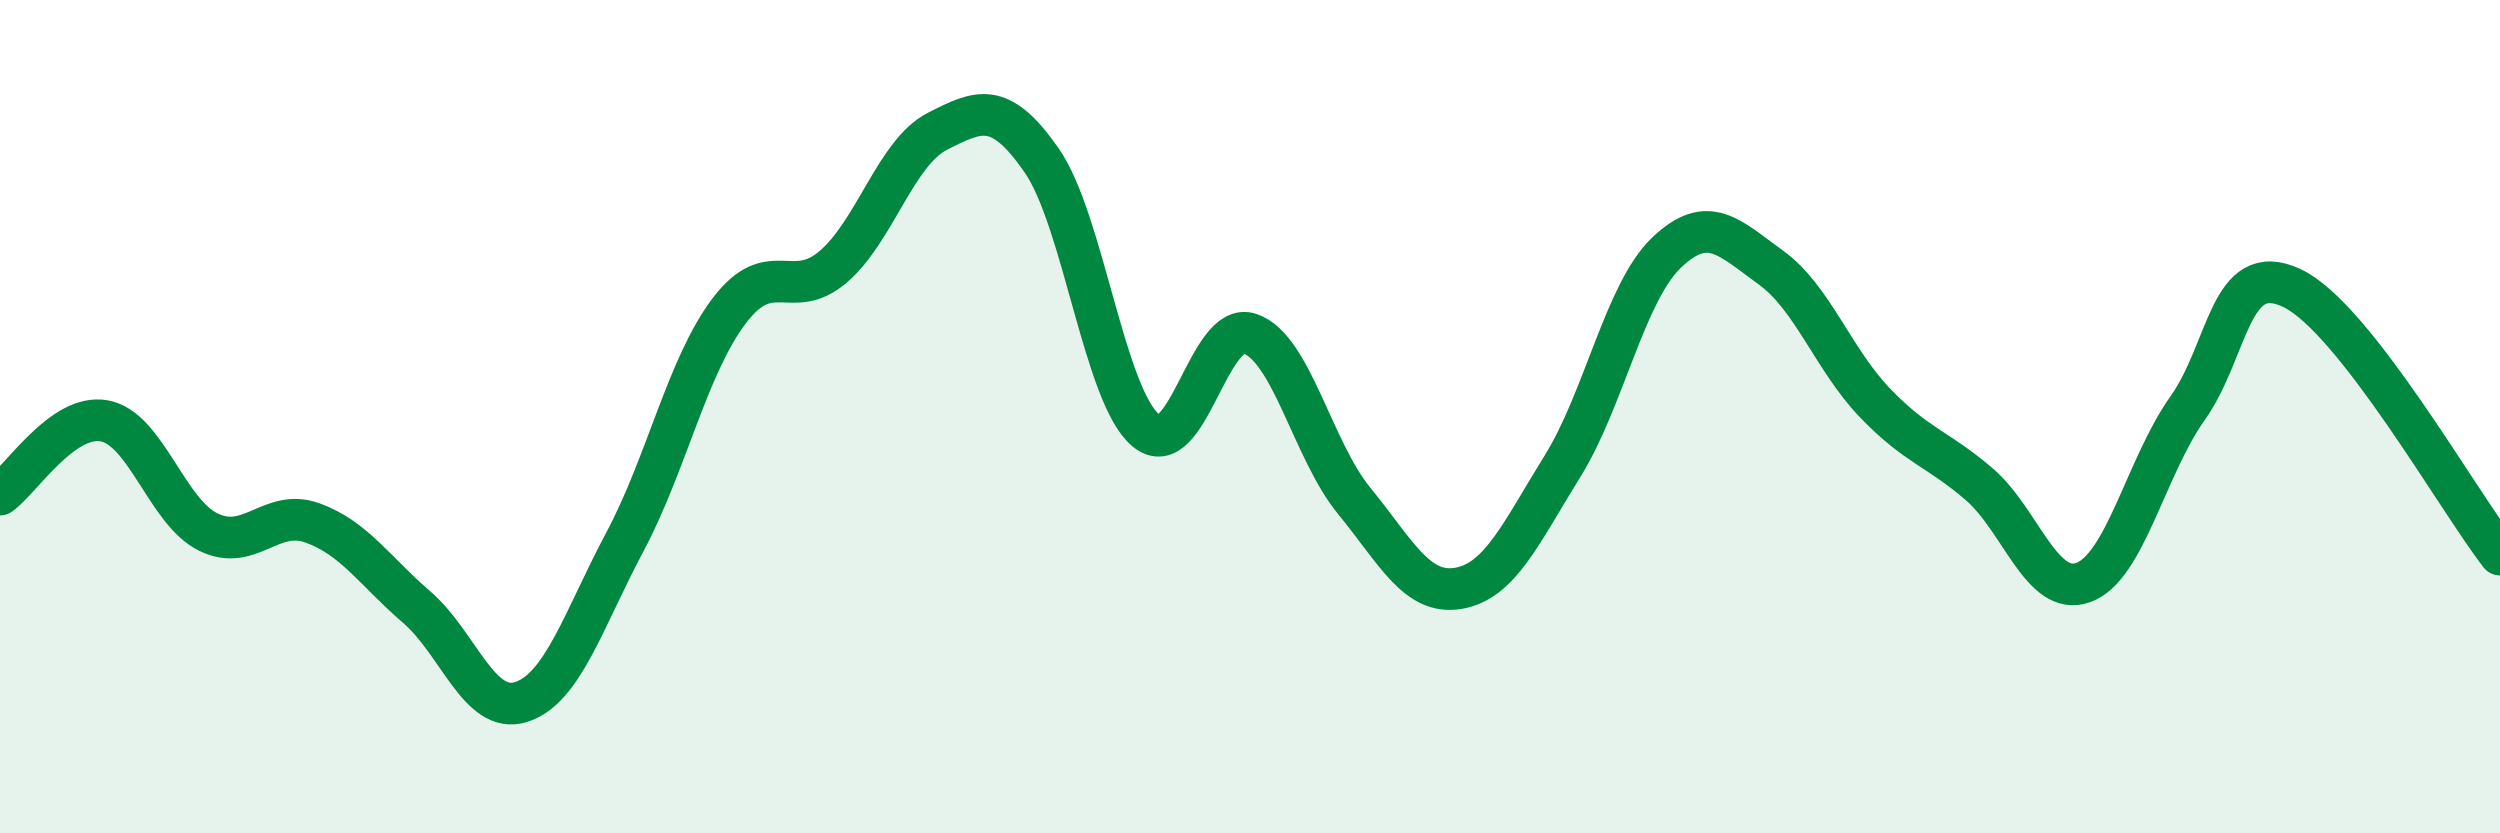
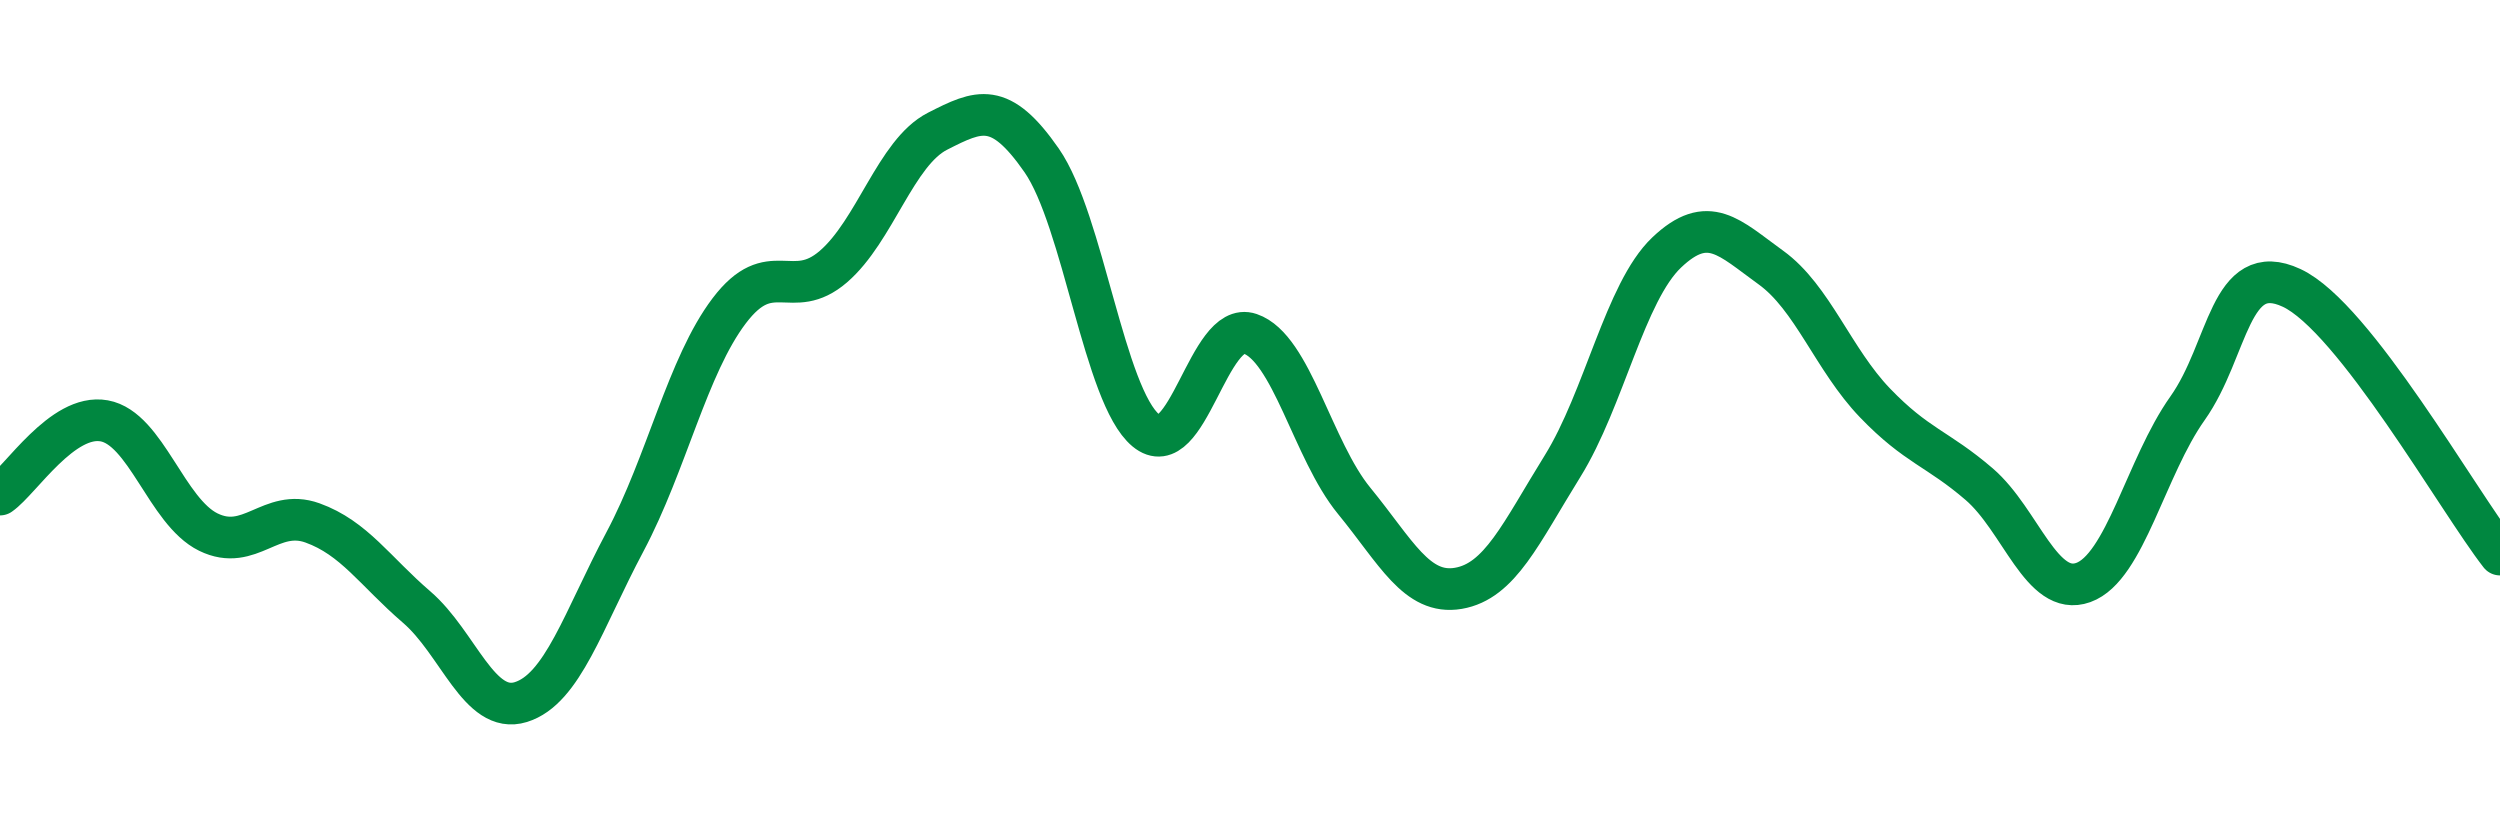
<svg xmlns="http://www.w3.org/2000/svg" width="60" height="20" viewBox="0 0 60 20">
-   <path d="M 0,11.87 C 0.5,11.52 1.5,9.92 2.5,10.1 C 3.5,10.28 4,12.28 5,12.77 C 6,13.26 6.5,12.19 7.5,12.55 C 8.5,12.91 9,13.71 10,14.57 C 11,15.43 11.5,17.16 12.5,16.85 C 13.5,16.54 14,14.88 15,13 C 16,11.12 16.5,8.78 17.5,7.46 C 18.5,6.14 19,7.26 20,6.4 C 21,5.54 21.5,3.66 22.5,3.15 C 23.5,2.64 24,2.41 25,3.85 C 26,5.29 26.5,9.5 27.5,10.33 C 28.5,11.16 29,7.67 30,8.01 C 31,8.35 31.5,10.8 32.5,12.02 C 33.5,13.24 34,14.29 35,14.12 C 36,13.95 36.5,12.8 37.5,11.19 C 38.5,9.58 39,7.01 40,6.06 C 41,5.11 41.5,5.7 42.5,6.42 C 43.5,7.14 44,8.63 45,9.67 C 46,10.71 46.5,10.76 47.5,11.62 C 48.5,12.48 49,14.34 50,13.98 C 51,13.62 51.5,11.21 52.5,9.8 C 53.5,8.39 53.5,6.21 55,6.91 C 56.5,7.61 59,12.03 60,13.31L60 20L0 20Z" fill="#008740" opacity="0.1" stroke-linecap="round" stroke-linejoin="round" />
  <path d="M 0,11.87 C 0.5,11.52 1.5,9.92 2.5,10.1 C 3.5,10.28 4,12.28 5,12.77 C 6,13.26 6.5,12.19 7.5,12.55 C 8.5,12.91 9,13.71 10,14.57 C 11,15.43 11.5,17.16 12.5,16.85 C 13.5,16.54 14,14.88 15,13 C 16,11.12 16.5,8.78 17.5,7.46 C 18.5,6.14 19,7.26 20,6.4 C 21,5.54 21.5,3.66 22.5,3.15 C 23.5,2.64 24,2.41 25,3.85 C 26,5.29 26.5,9.5 27.5,10.33 C 28.5,11.16 29,7.67 30,8.01 C 31,8.35 31.5,10.8 32.5,12.02 C 33.5,13.24 34,14.29 35,14.12 C 36,13.95 36.5,12.8 37.5,11.19 C 38.5,9.58 39,7.01 40,6.06 C 41,5.11 41.5,5.7 42.5,6.42 C 43.5,7.14 44,8.63 45,9.67 C 46,10.71 46.5,10.76 47.5,11.62 C 48.5,12.48 49,14.34 50,13.98 C 51,13.62 51.5,11.21 52.5,9.8 C 53.5,8.39 53.5,6.21 55,6.91 C 56.5,7.61 59,12.03 60,13.31" stroke="#008740" stroke-width="1" fill="none" stroke-linecap="round" stroke-linejoin="round" />
</svg>